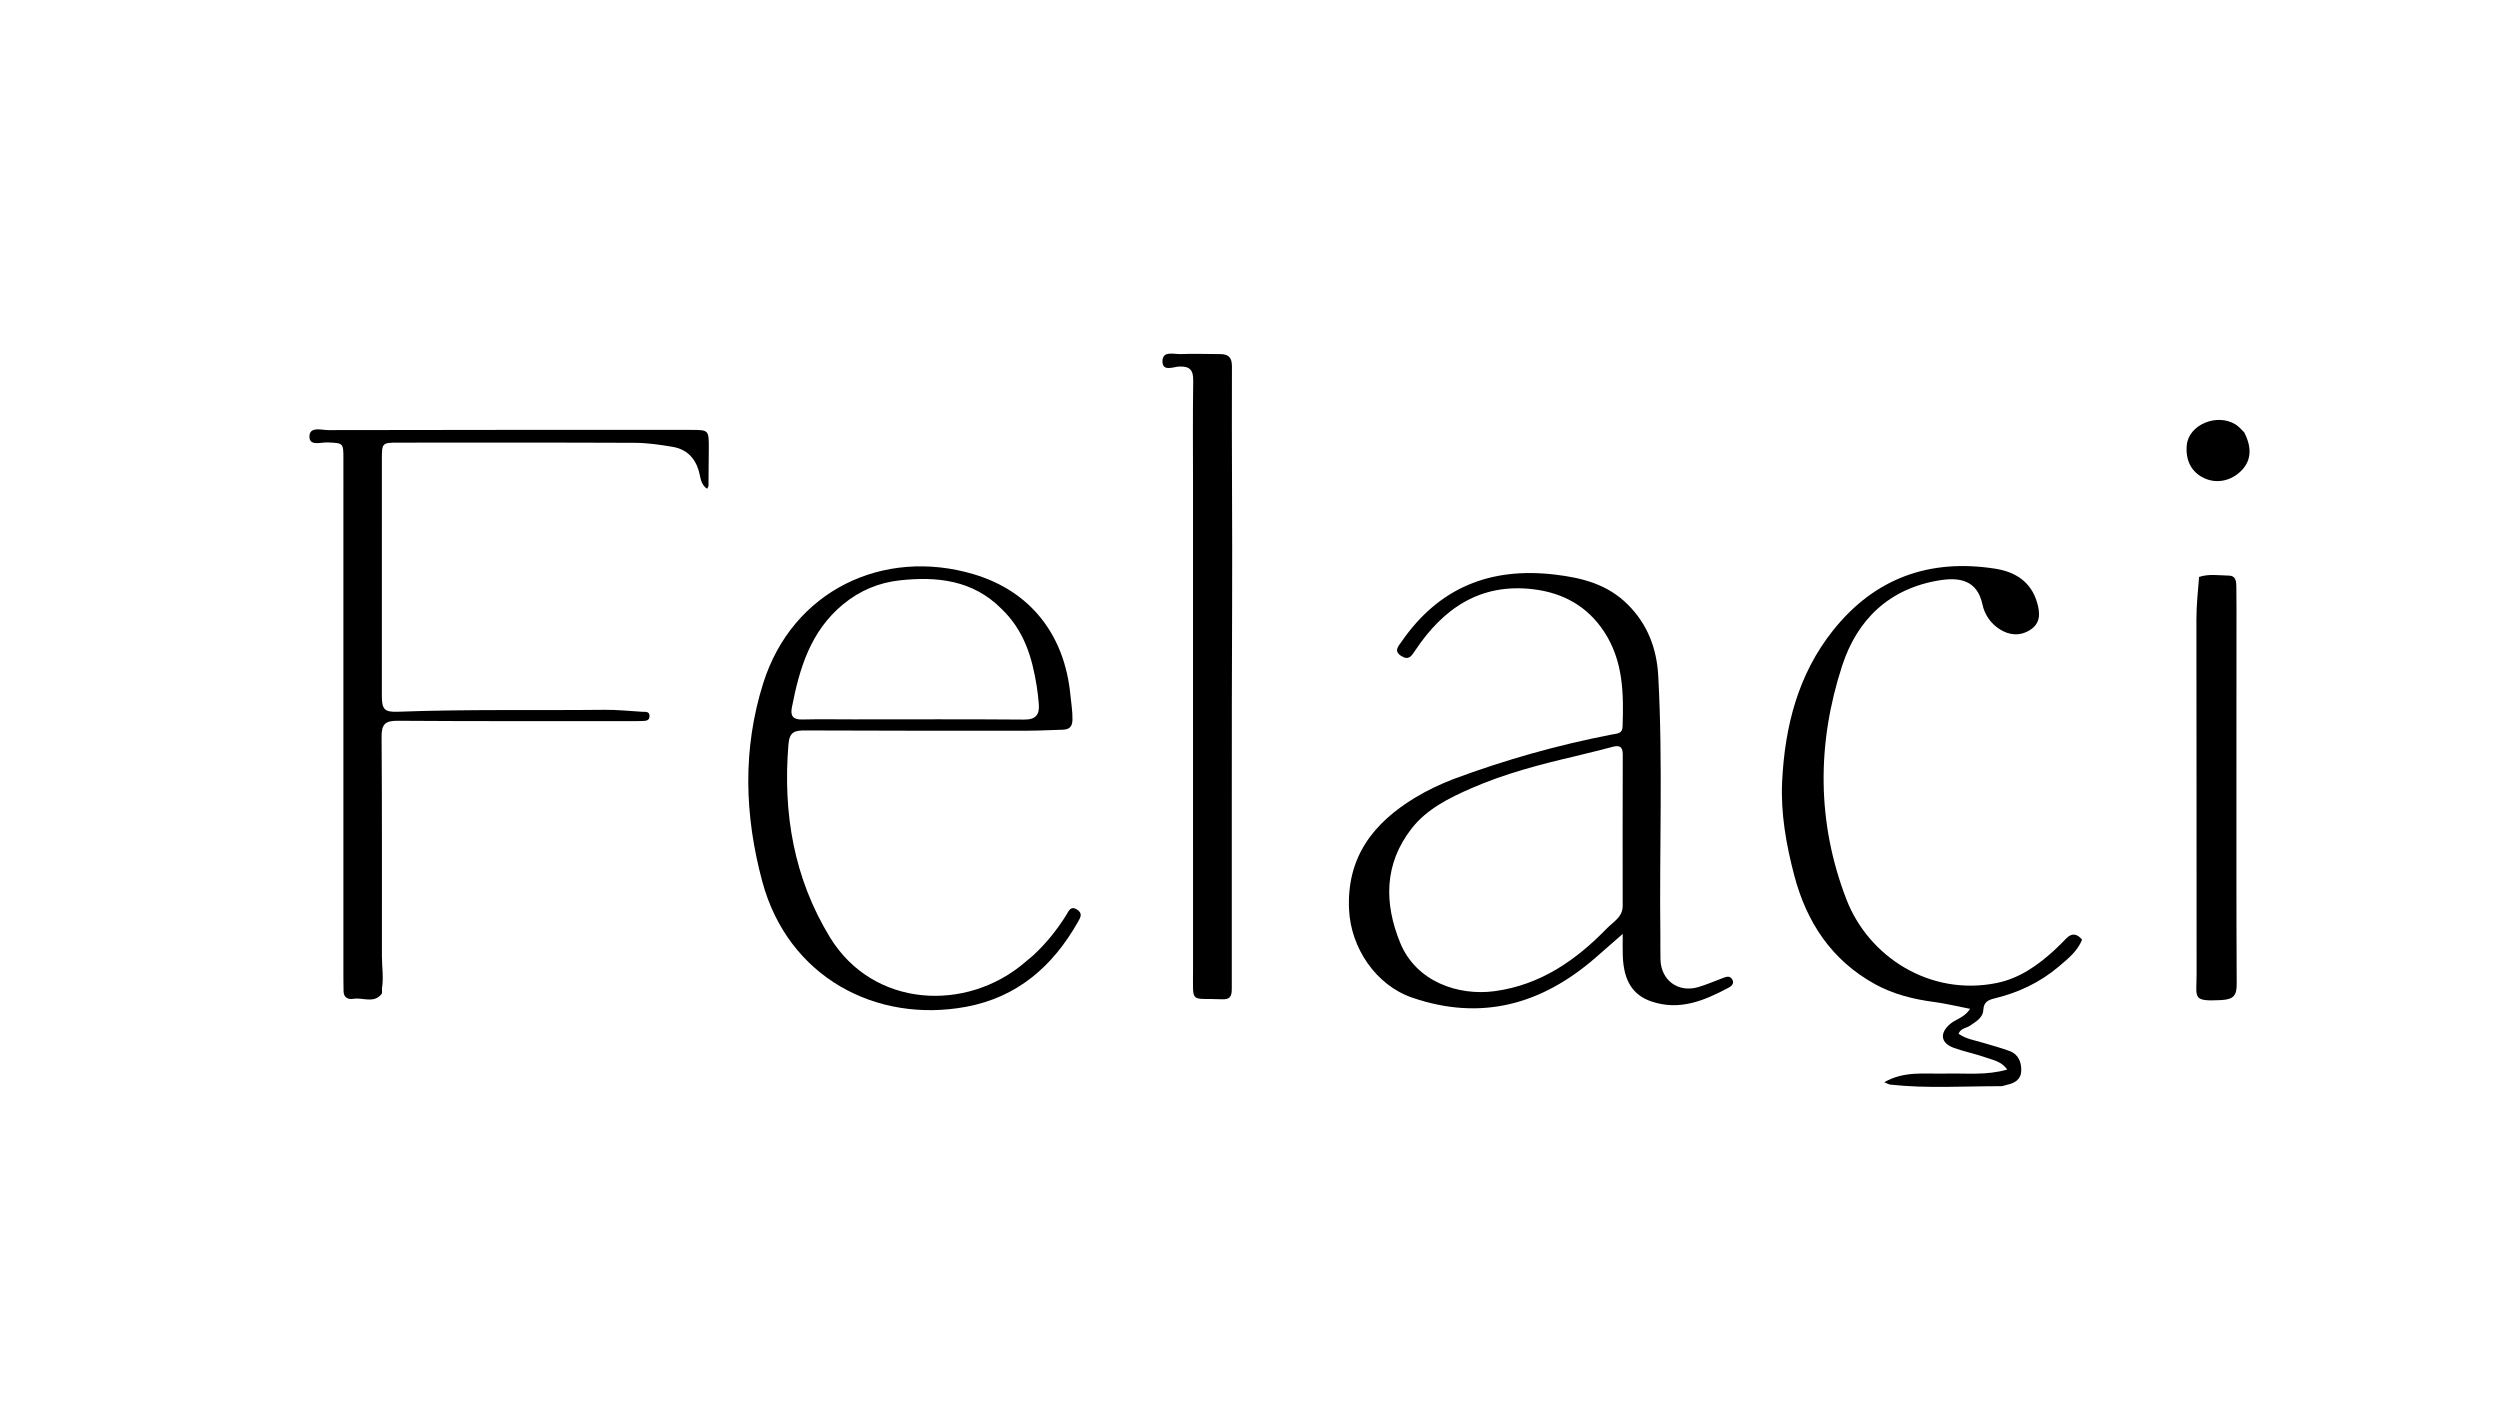
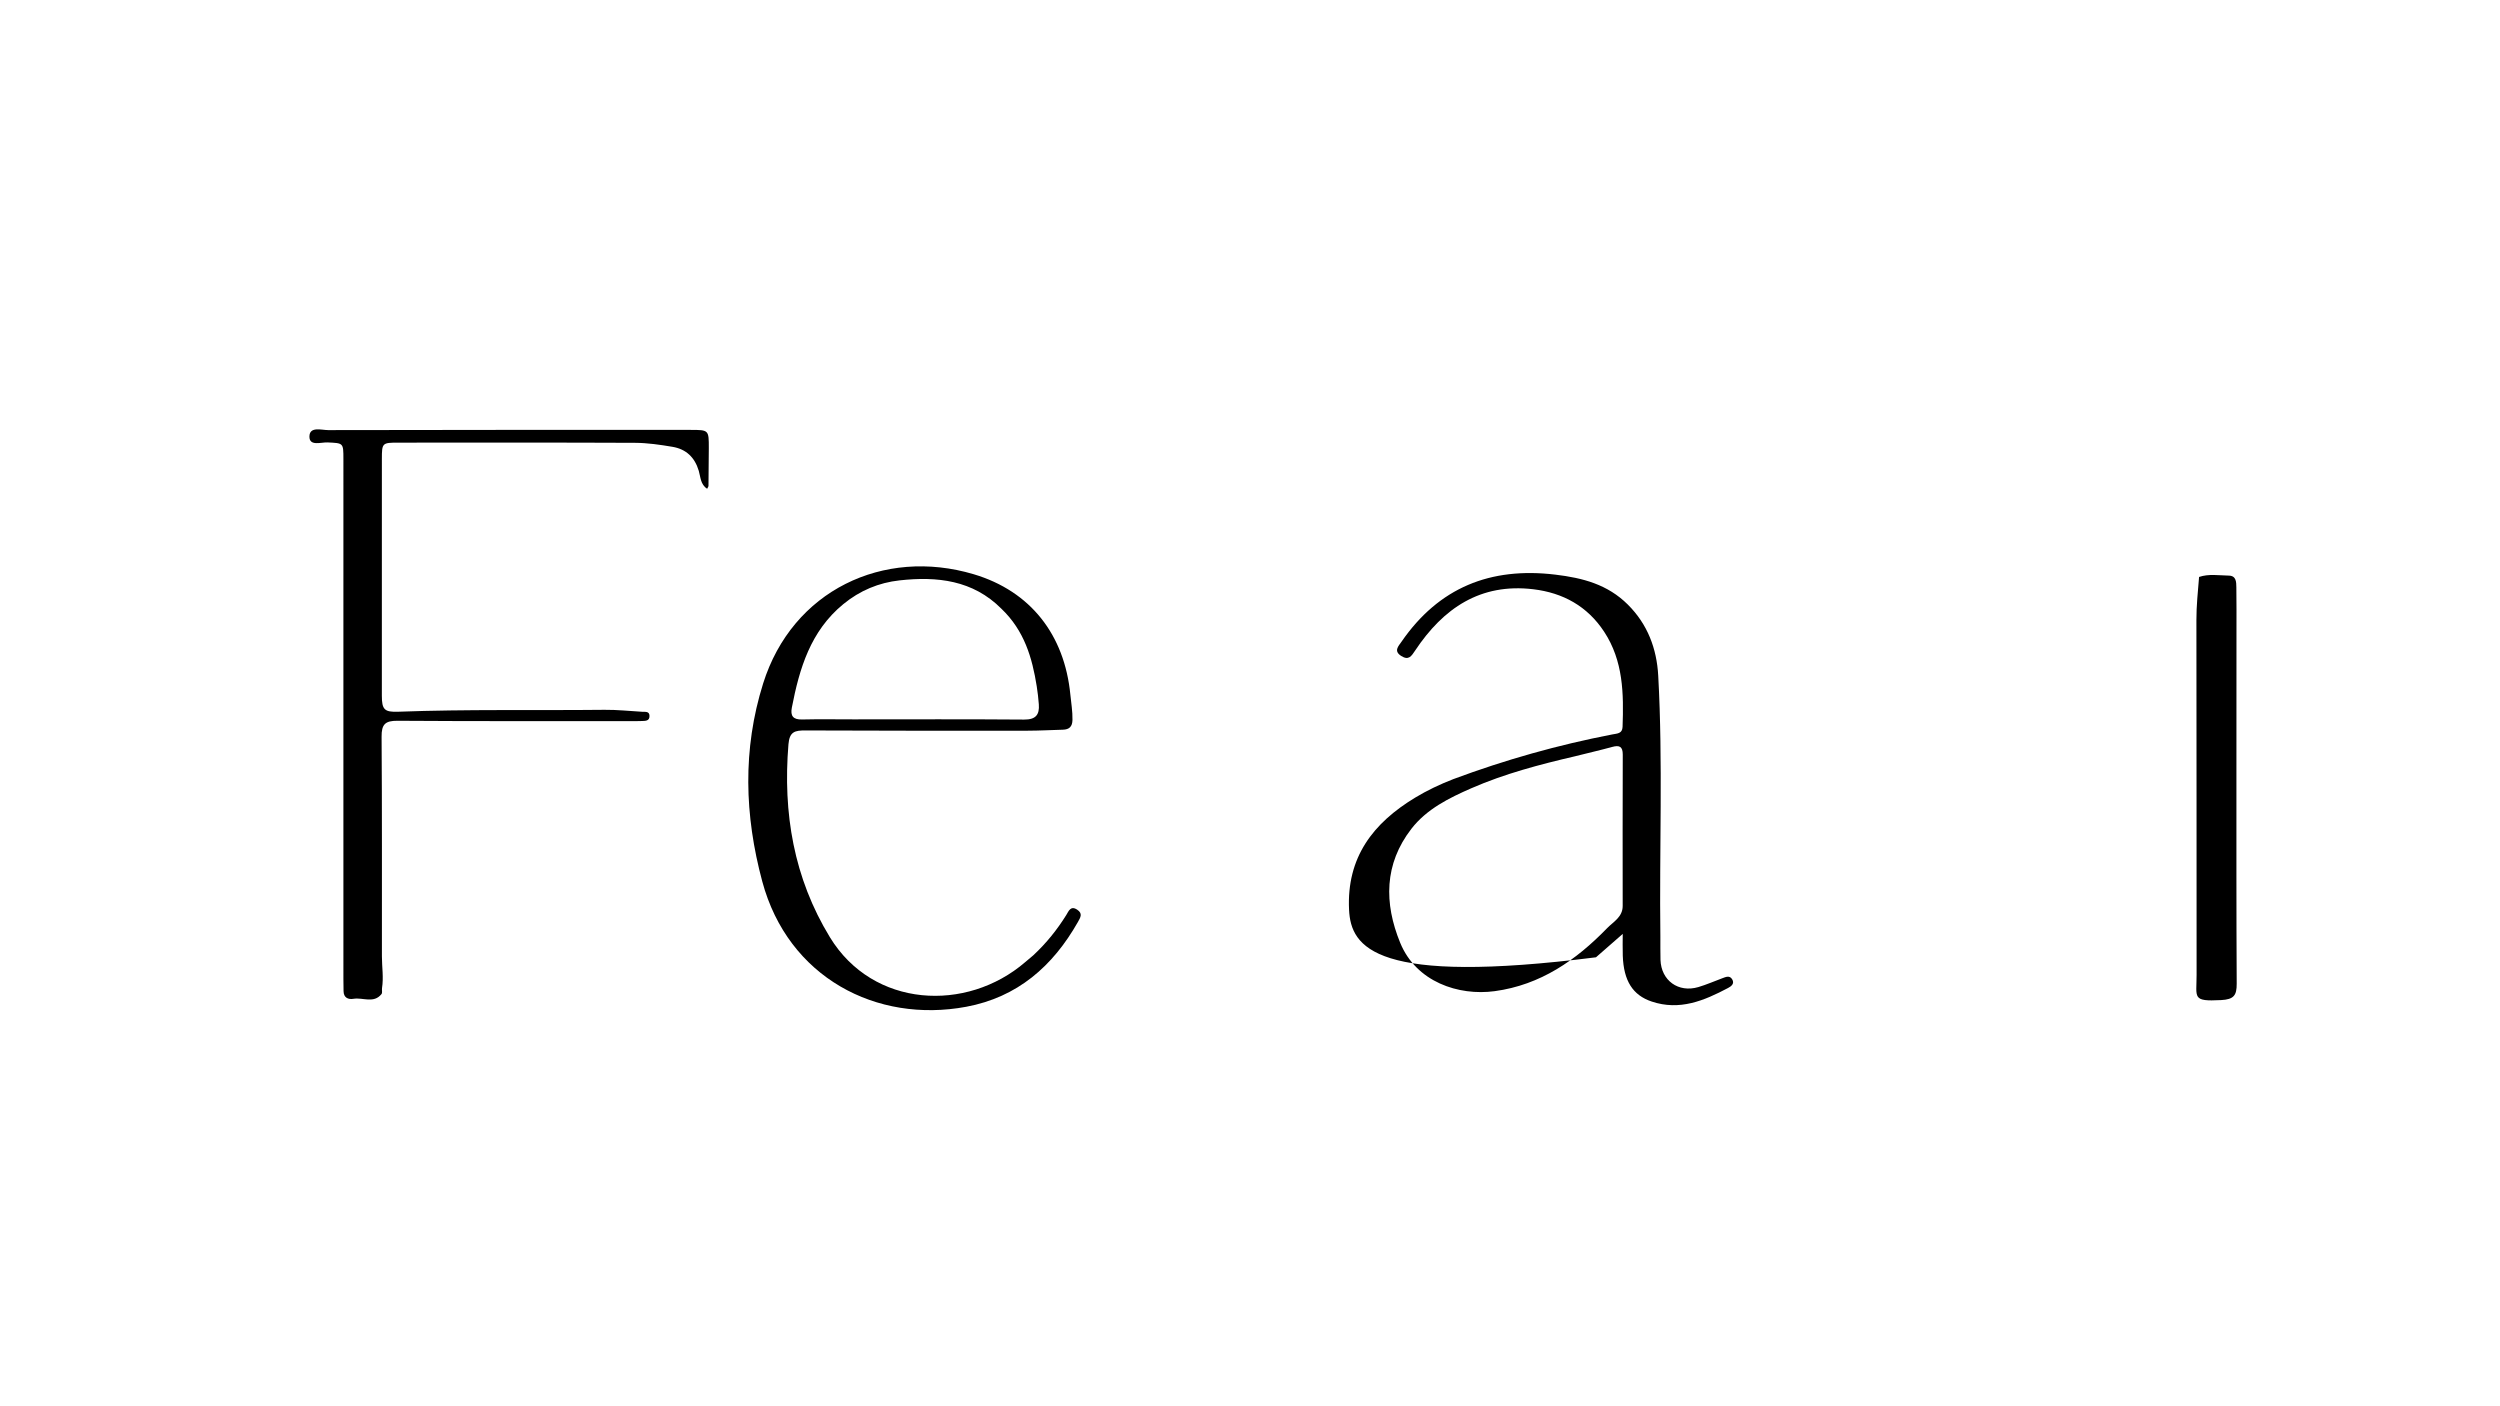
<svg xmlns="http://www.w3.org/2000/svg" style="background-color:transparent;" xml:space="preserve" viewBox="0 0 1024 576" width="100%" y="0px" x="0px" id="Layer_1" version="1.1">
-   <path d="M595.265,319.132   C616.706,311.147 638.295,305.098 660.376,300.828   C662.405,300.436 664.505,300.522 664.605,297.715   C665.088,284.139 664.921,270.697 657.041,258.731   C650.157,248.278 640.202,242.818 628.053,241.36   C606.344,238.756 591.152,249.178 579.677,266.414   C578.103,268.777 577.006,270.619 573.953,268.691   C570.739,266.661 572.777,264.701 574.034,262.878   C589.341,240.678 610.441,232.173 637.051,235.368   C648.315,236.72 658.466,239.374 666.758,247.636   C674.895,255.742 678.601,265.691 679.21,276.759   C681.168,312.374 679.625,348.031 680.089,383.667   C680.13,386.832 680.032,390.001 680.138,393.164   C680.424,401.628 687.465,406.73 695.656,404.304   C698.999,403.314 702.21,401.886 705.49,400.679   C706.896,400.161 708.467,399.404 709.502,401.128   C710.6,402.959 709.047,404.028 707.811,404.682   C697.99,409.882 687.984,414.085 676.512,410.225   C668.832,407.64 665.05,401.827 664.689,391.46   C664.581,388.374 664.672,385.282 664.672,382.527   C660.851,385.869 657.284,388.991 653.714,392.108   C631.619,411.405 606.765,418.4 578.368,408.606   C563.555,403.497 553.318,388.293 552.573,372.609   C551.556,351.183 562.399,337.133 579.666,326.701   C584.519,323.77 589.622,321.333 595.265,319.132  M645.058,309.789   C630.628,313.147 616.296,316.918 602.692,322.853   C593.537,326.847 584.373,331.39 578.124,339.452   C566.938,353.884 566.879,369.943 573.521,386.174   C580.079,402.199 597.408,407.984 612.219,405.98   C631.012,403.436 645.556,393.293 658.294,380.16   C660.767,377.61 664.658,375.625 664.652,371.089   C664.624,350.436 664.613,329.782 664.682,309.13   C664.694,305.8 663.353,305.117 660.353,305.944   C655.552,307.268 650.689,308.364 645.058,309.789  z" stroke="none" opacity="1" fill="#000000" />
+   <path d="M595.265,319.132   C616.706,311.147 638.295,305.098 660.376,300.828   C662.405,300.436 664.505,300.522 664.605,297.715   C665.088,284.139 664.921,270.697 657.041,258.731   C650.157,248.278 640.202,242.818 628.053,241.36   C606.344,238.756 591.152,249.178 579.677,266.414   C578.103,268.777 577.006,270.619 573.953,268.691   C570.739,266.661 572.777,264.701 574.034,262.878   C589.341,240.678 610.441,232.173 637.051,235.368   C648.315,236.72 658.466,239.374 666.758,247.636   C674.895,255.742 678.601,265.691 679.21,276.759   C681.168,312.374 679.625,348.031 680.089,383.667   C680.13,386.832 680.032,390.001 680.138,393.164   C680.424,401.628 687.465,406.73 695.656,404.304   C698.999,403.314 702.21,401.886 705.49,400.679   C706.896,400.161 708.467,399.404 709.502,401.128   C710.6,402.959 709.047,404.028 707.811,404.682   C697.99,409.882 687.984,414.085 676.512,410.225   C668.832,407.64 665.05,401.827 664.689,391.46   C664.581,388.374 664.672,385.282 664.672,382.527   C660.851,385.869 657.284,388.991 653.714,392.108   C563.555,403.497 553.318,388.293 552.573,372.609   C551.556,351.183 562.399,337.133 579.666,326.701   C584.519,323.77 589.622,321.333 595.265,319.132  M645.058,309.789   C630.628,313.147 616.296,316.918 602.692,322.853   C593.537,326.847 584.373,331.39 578.124,339.452   C566.938,353.884 566.879,369.943 573.521,386.174   C580.079,402.199 597.408,407.984 612.219,405.98   C631.012,403.436 645.556,393.293 658.294,380.16   C660.767,377.61 664.658,375.625 664.652,371.089   C664.624,350.436 664.613,329.782 664.682,309.13   C664.694,305.8 663.353,305.117 660.353,305.944   C655.552,307.268 650.689,308.364 645.058,309.789  z" stroke="none" opacity="1" fill="#000000" />
  <path d="M140.656,284   C140.658,251.675 140.664,219.849 140.66,188.024   C140.659,181.347 140.634,181.525 134.184,181.218   C131.507,181.091 126.713,182.898 126.741,178.816   C126.77,174.537 131.676,176.178 134.454,176.172   C183.941,176.056 233.429,176.075 282.916,176.086   C290.317,176.088 290.337,176.137 290.328,183.529   C290.322,188.691 290.26,193.854 290.194,199.016   C290.19,199.314 289.928,199.608 289.647,200.196   C286.888,198.438 286.953,195.331 286.22,192.865   C284.562,187.285 281.001,183.955 275.448,183.018   C270.389,182.165 265.239,181.407 260.126,181.383   C227.802,181.236 195.476,181.301 163.151,181.306   C156.555,181.307 156.42,181.423 156.416,188.02   C156.397,220.345 156.392,252.67 156.405,284.995   C156.408,290.66 157.491,291.734 163.129,291.523   C191.272,290.474 219.43,291.041 247.579,290.739   C252.727,290.684 257.883,291.245 263.034,291.542   C264.303,291.616 266.004,291.262 266.036,293.239   C266.07,295.437 264.244,295.258 262.775,295.331   C261.445,295.397 260.109,295.364 258.776,295.364   C226.785,295.356 194.792,295.452 162.802,295.231   C157.708,295.195 156.265,296.737 156.3,301.761   C156.512,331.752 156.411,361.745 156.43,391.737   C156.433,396.059 157.164,400.376 156.478,404.704   C156.349,405.522 156.696,406.621 156.273,407.154   C153.089,411.167 148.631,408.466 144.786,409.109   C142.661,409.465 140.758,408.714 140.72,405.967   C140.697,404.301 140.659,402.635 140.659,400.969   C140.655,362.146 140.656,323.323 140.656,284  z" stroke="none" opacity="1" fill="#000000" />
  <path d="M423.269,391.267   C428.667,386.228 433.007,380.786 436.73,374.823   C437.705,373.262 438.497,370.797 441.221,372.609   C443.554,374.161 442.614,375.709 441.506,377.661   C431.211,395.809 416.71,408.472 395.744,412.379   C359.075,419.212 322.823,400.439 312.224,361.039   C304.952,334.004 304.108,306.937 312.576,279.96   C324.539,241.846 361.896,224.212 398.807,235.2   C422.125,242.141 436.018,260.021 438.412,284.49   C438.752,287.957 439.357,291.376 439.283,294.892   C439.225,297.647 437.961,298.819 435.339,298.887   C430.508,299.012 425.679,299.293 420.849,299.297   C390.521,299.317 360.191,299.337 329.863,299.192   C325.62,299.172 323.376,299.656 322.948,304.879   C320.645,333 325.095,359.587 339.941,383.913   C357.598,412.843 395.882,414.806 419.944,394.07   C420.953,393.201 421.98,392.354 423.269,391.267  M410.175,249.335   C398.477,237.596 383.839,236.029 368.491,237.718   C359.945,238.658 352.188,241.889 345.387,247.48   C331.983,258.499 327.438,273.782 324.337,289.847   C323.685,293.229 324.846,294.79 328.513,294.701   C335.507,294.531 342.507,294.654 349.504,294.654   C372.829,294.654 396.154,294.551 419.477,294.739   C424.232,294.777 425.83,292.773 425.502,288.49   C425.312,286.017 425.039,283.543 424.647,281.094   C422.782,269.431 419.597,258.344 410.175,249.335  z" stroke="none" opacity="1" fill="#000000" />
-   <path d="M797.001,439.735   C805.571,439.549 813.727,440.534 822.156,438.086   C819.899,434.827 816.545,434.251 813.617,433.22   C809.234,431.676 804.622,430.774 800.258,429.187   C794.844,427.218 794.391,423.133 798.793,419.398   C801.154,417.395 804.577,416.868 806.971,413.222   C801.731,412.205 797.047,411.062 792.296,410.427   C783.83,409.294 775.691,407.326 768.123,403.177   C750.19,393.345 739.942,377.698 734.904,358.475   C731.62,345.944 729.323,333.104 729.967,320.053   C731.079,297.532 736.458,276.269 750.795,258.242   C767.863,236.781 790.363,228.728 817.215,232.932   C825.297,234.198 831.879,238.133 834.41,246.855   C835.69,251.263 835.764,255.295 831.62,257.971   C827.5,260.632 823.029,260.322 818.93,257.637   C815.296,255.256 812.899,251.735 812.01,247.571   C809.903,237.709 802.785,236.346 794.405,237.699   C773.842,241.021 760.698,253.787 754.552,272.66   C744.173,304.534 744.115,336.836 756.298,368.402   C765.336,391.821 790.394,408.134 817.734,402.66   C827.135,400.778 834.772,395.372 841.714,388.972   C843.305,387.505 844.809,385.944 846.325,384.399   C848.545,382.135 850.625,382.265 852.824,384.883   C850.932,389.652 846.967,392.757 843.227,395.934   C835.615,402.399 826.77,406.557 817.1,408.914   C814.445,409.561 812.555,410.341 812.37,413.628   C812.181,416.984 809.267,418.509 806.769,420.2   C805.309,421.189 803.141,421.127 802.211,423.428   C805.216,425.549 808.807,426.093 812.215,427.109   C815.878,428.2 819.579,429.196 823.159,430.517   C826.78,431.852 827.979,435.089 827.908,438.543   C827.836,442.051 825.294,443.698 822.049,444.344   C821.234,444.506 820.433,444.91 819.626,444.908   C804.493,444.858 789.342,445.932 774.234,444.25   C773.663,444.186 773.124,443.823 771.785,443.281   C780.071,438.538 788.412,439.968 797.001,439.735  z" stroke="none" opacity="1" fill="#000000" />
-   <path d="M488.662,199   C488.661,184.333 488.524,170.165 488.741,156.001   C488.807,151.697 487.535,150.006 483.081,150.129   C480.696,150.194 476.222,152.358 476.145,148.126   C476.059,143.483 480.825,145.151 483.645,145.031   C488.967,144.803 494.307,145.041 499.64,145.036   C503.061,145.033 504.618,146.238 504.601,150.093   C504.454,183.087 504.819,216.087 504.674,249.074   C504.444,301.069 504.594,353.061 504.538,405.055   C504.535,408.289 503.764,409.464 500.321,409.304   C487.379,408.704 488.673,411.492 488.668,397.499   C488.644,331.499 488.66,265.5 488.662,199  z" stroke="none" opacity="1" fill="#000000" />
  <path d="M916.04,313   C916.052,343.307 915.988,373.114 916.152,402.92   C916.179,407.706 914.992,409.362 909.755,409.637   C897.738,410.268 899.734,408.703 899.725,399.34   C899.68,350.883 899.739,302.426 899.649,253.969   C899.638,248.138 900.254,242.387 900.74,236.319   C904.706,234.977 908.863,235.695 912.938,235.771   C915.985,235.828 915.979,238.415 916.01,240.565   C916.097,246.558 916.06,252.553 916.059,258.548   C916.056,276.532 916.047,294.516 916.04,313  z" stroke="none" opacity="1" fill="#000000" />
-   <path d="M919.217,177.075   C922.476,183.347 922.072,188.568 918.26,192.577   C914.067,196.987 907.999,198.276 902.835,195.855   C897.642,193.419 895.106,188.605 895.704,182.32   C896.494,174.029 907.925,169.121 915.637,173.825   C916.887,174.587 917.885,175.763 919.217,177.075  z" stroke="none" opacity="1" fill="#000000" />
</svg>